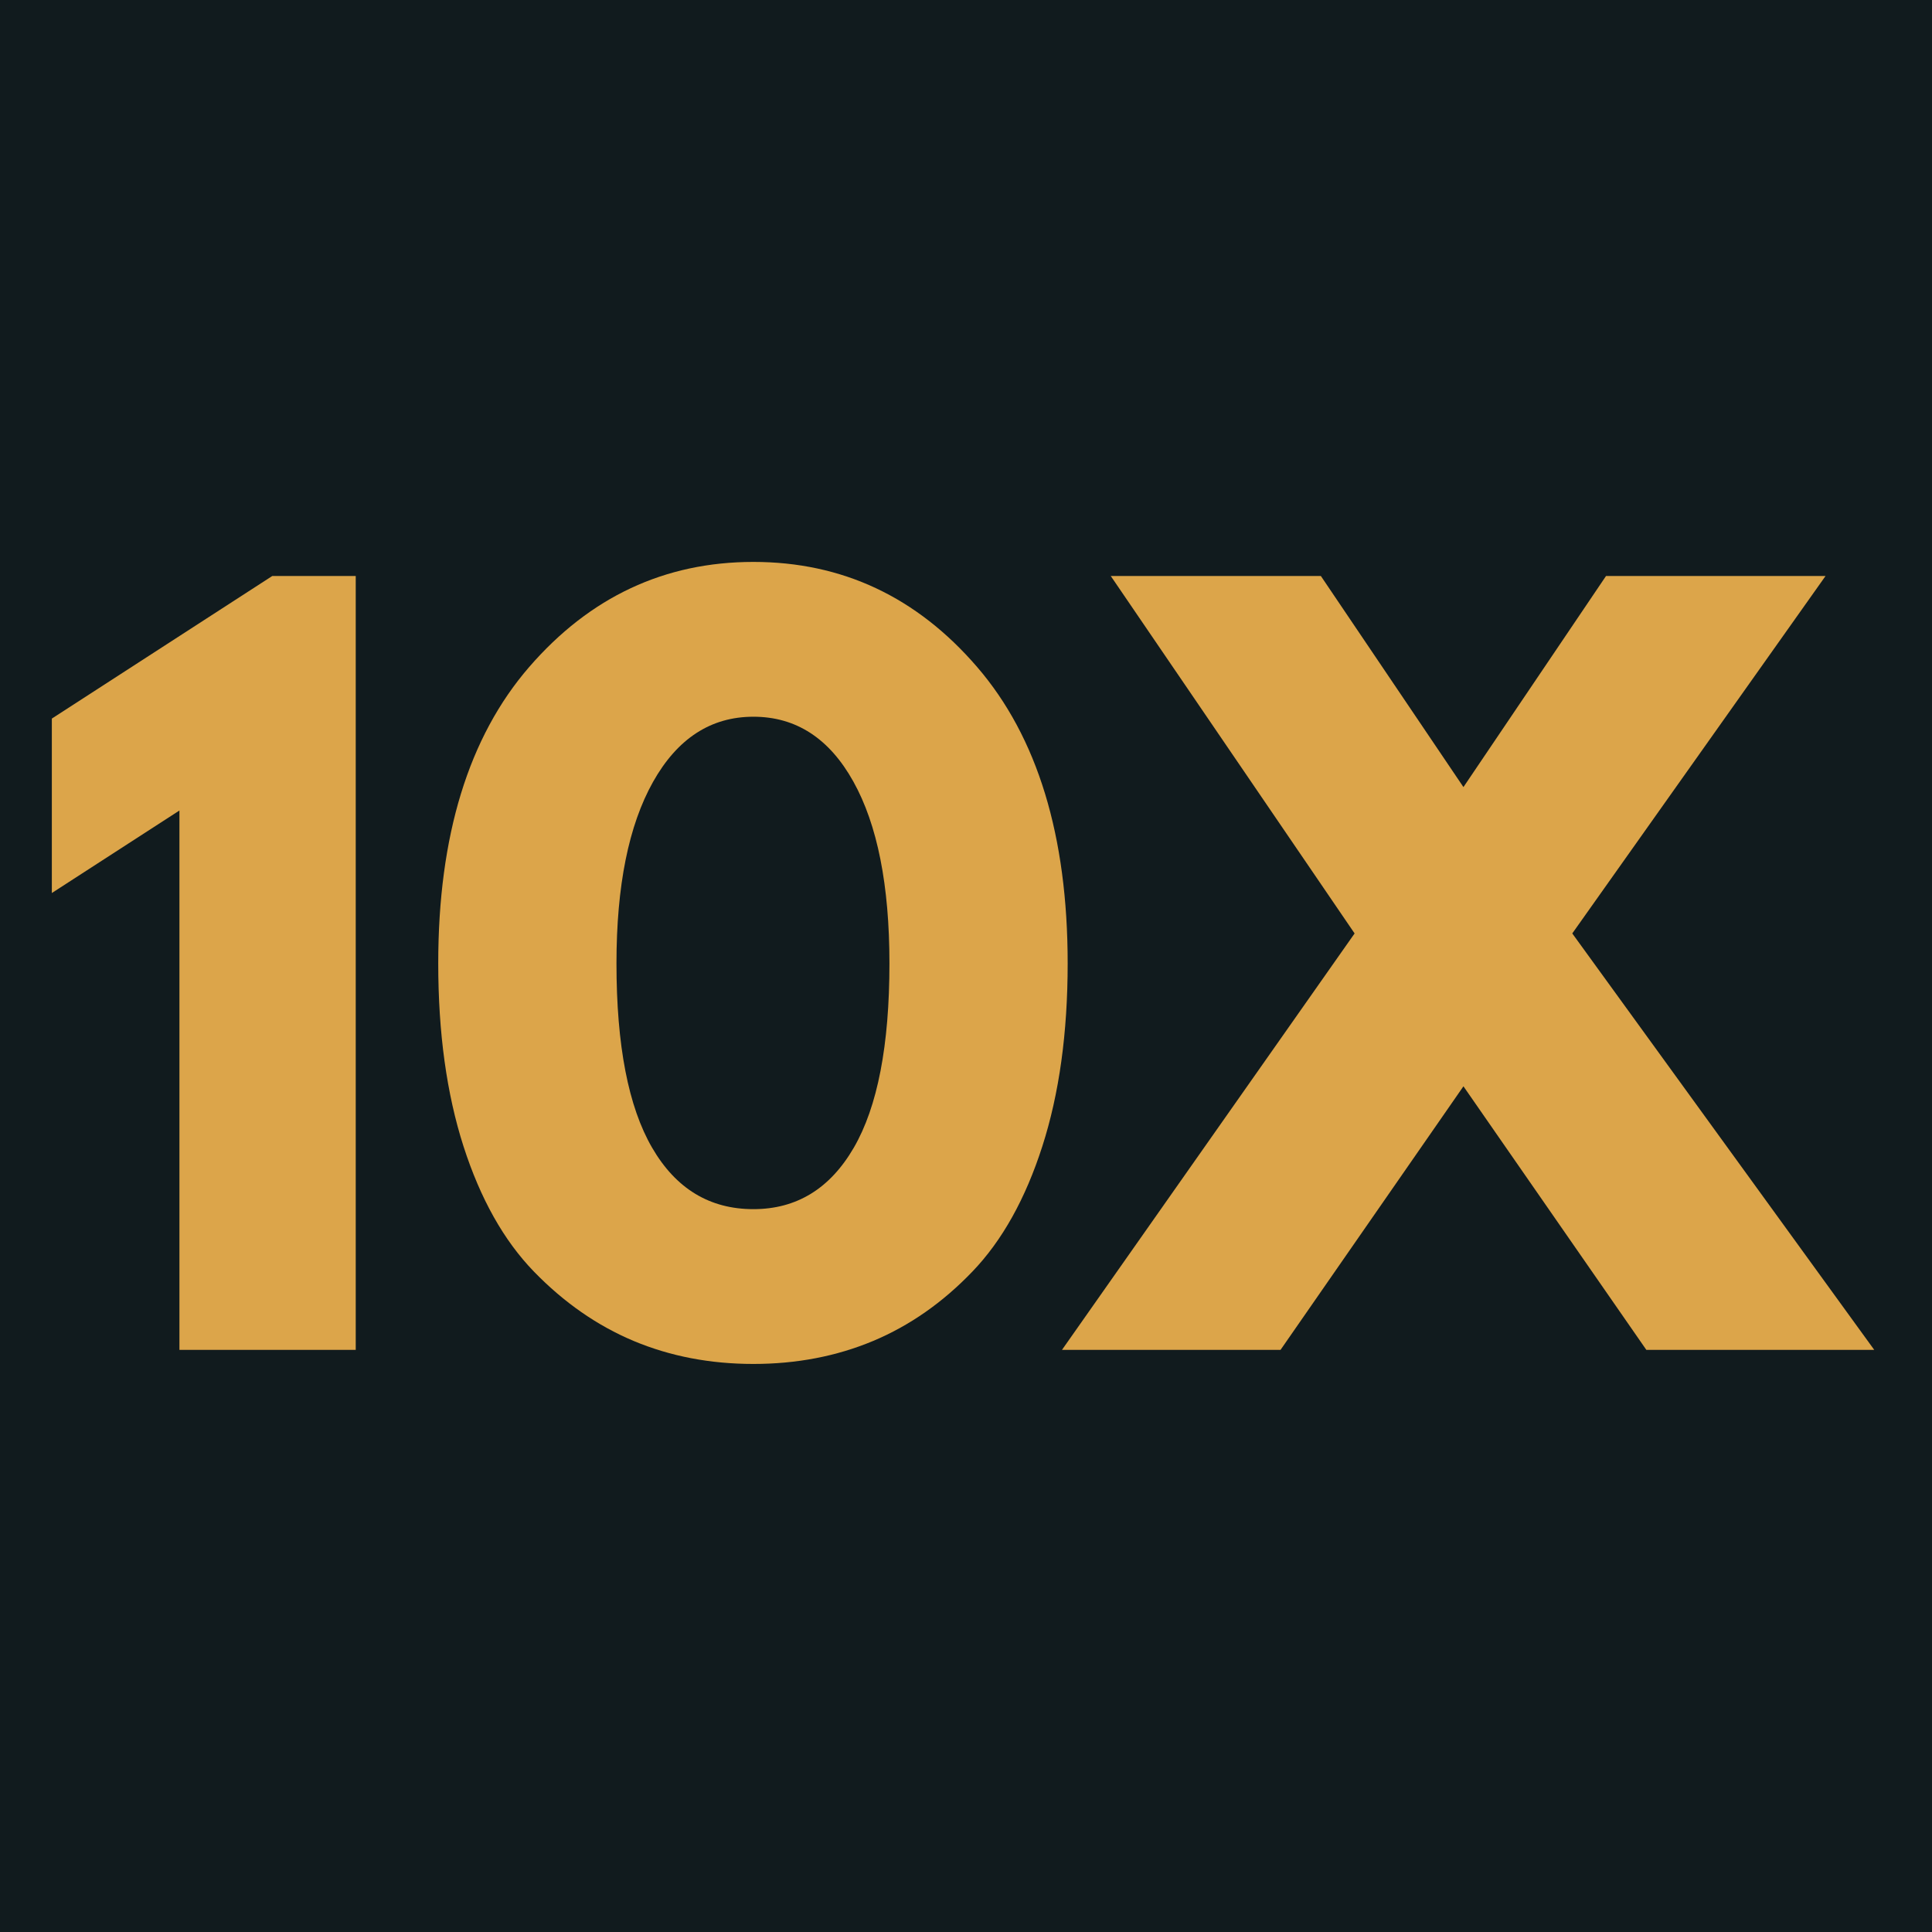
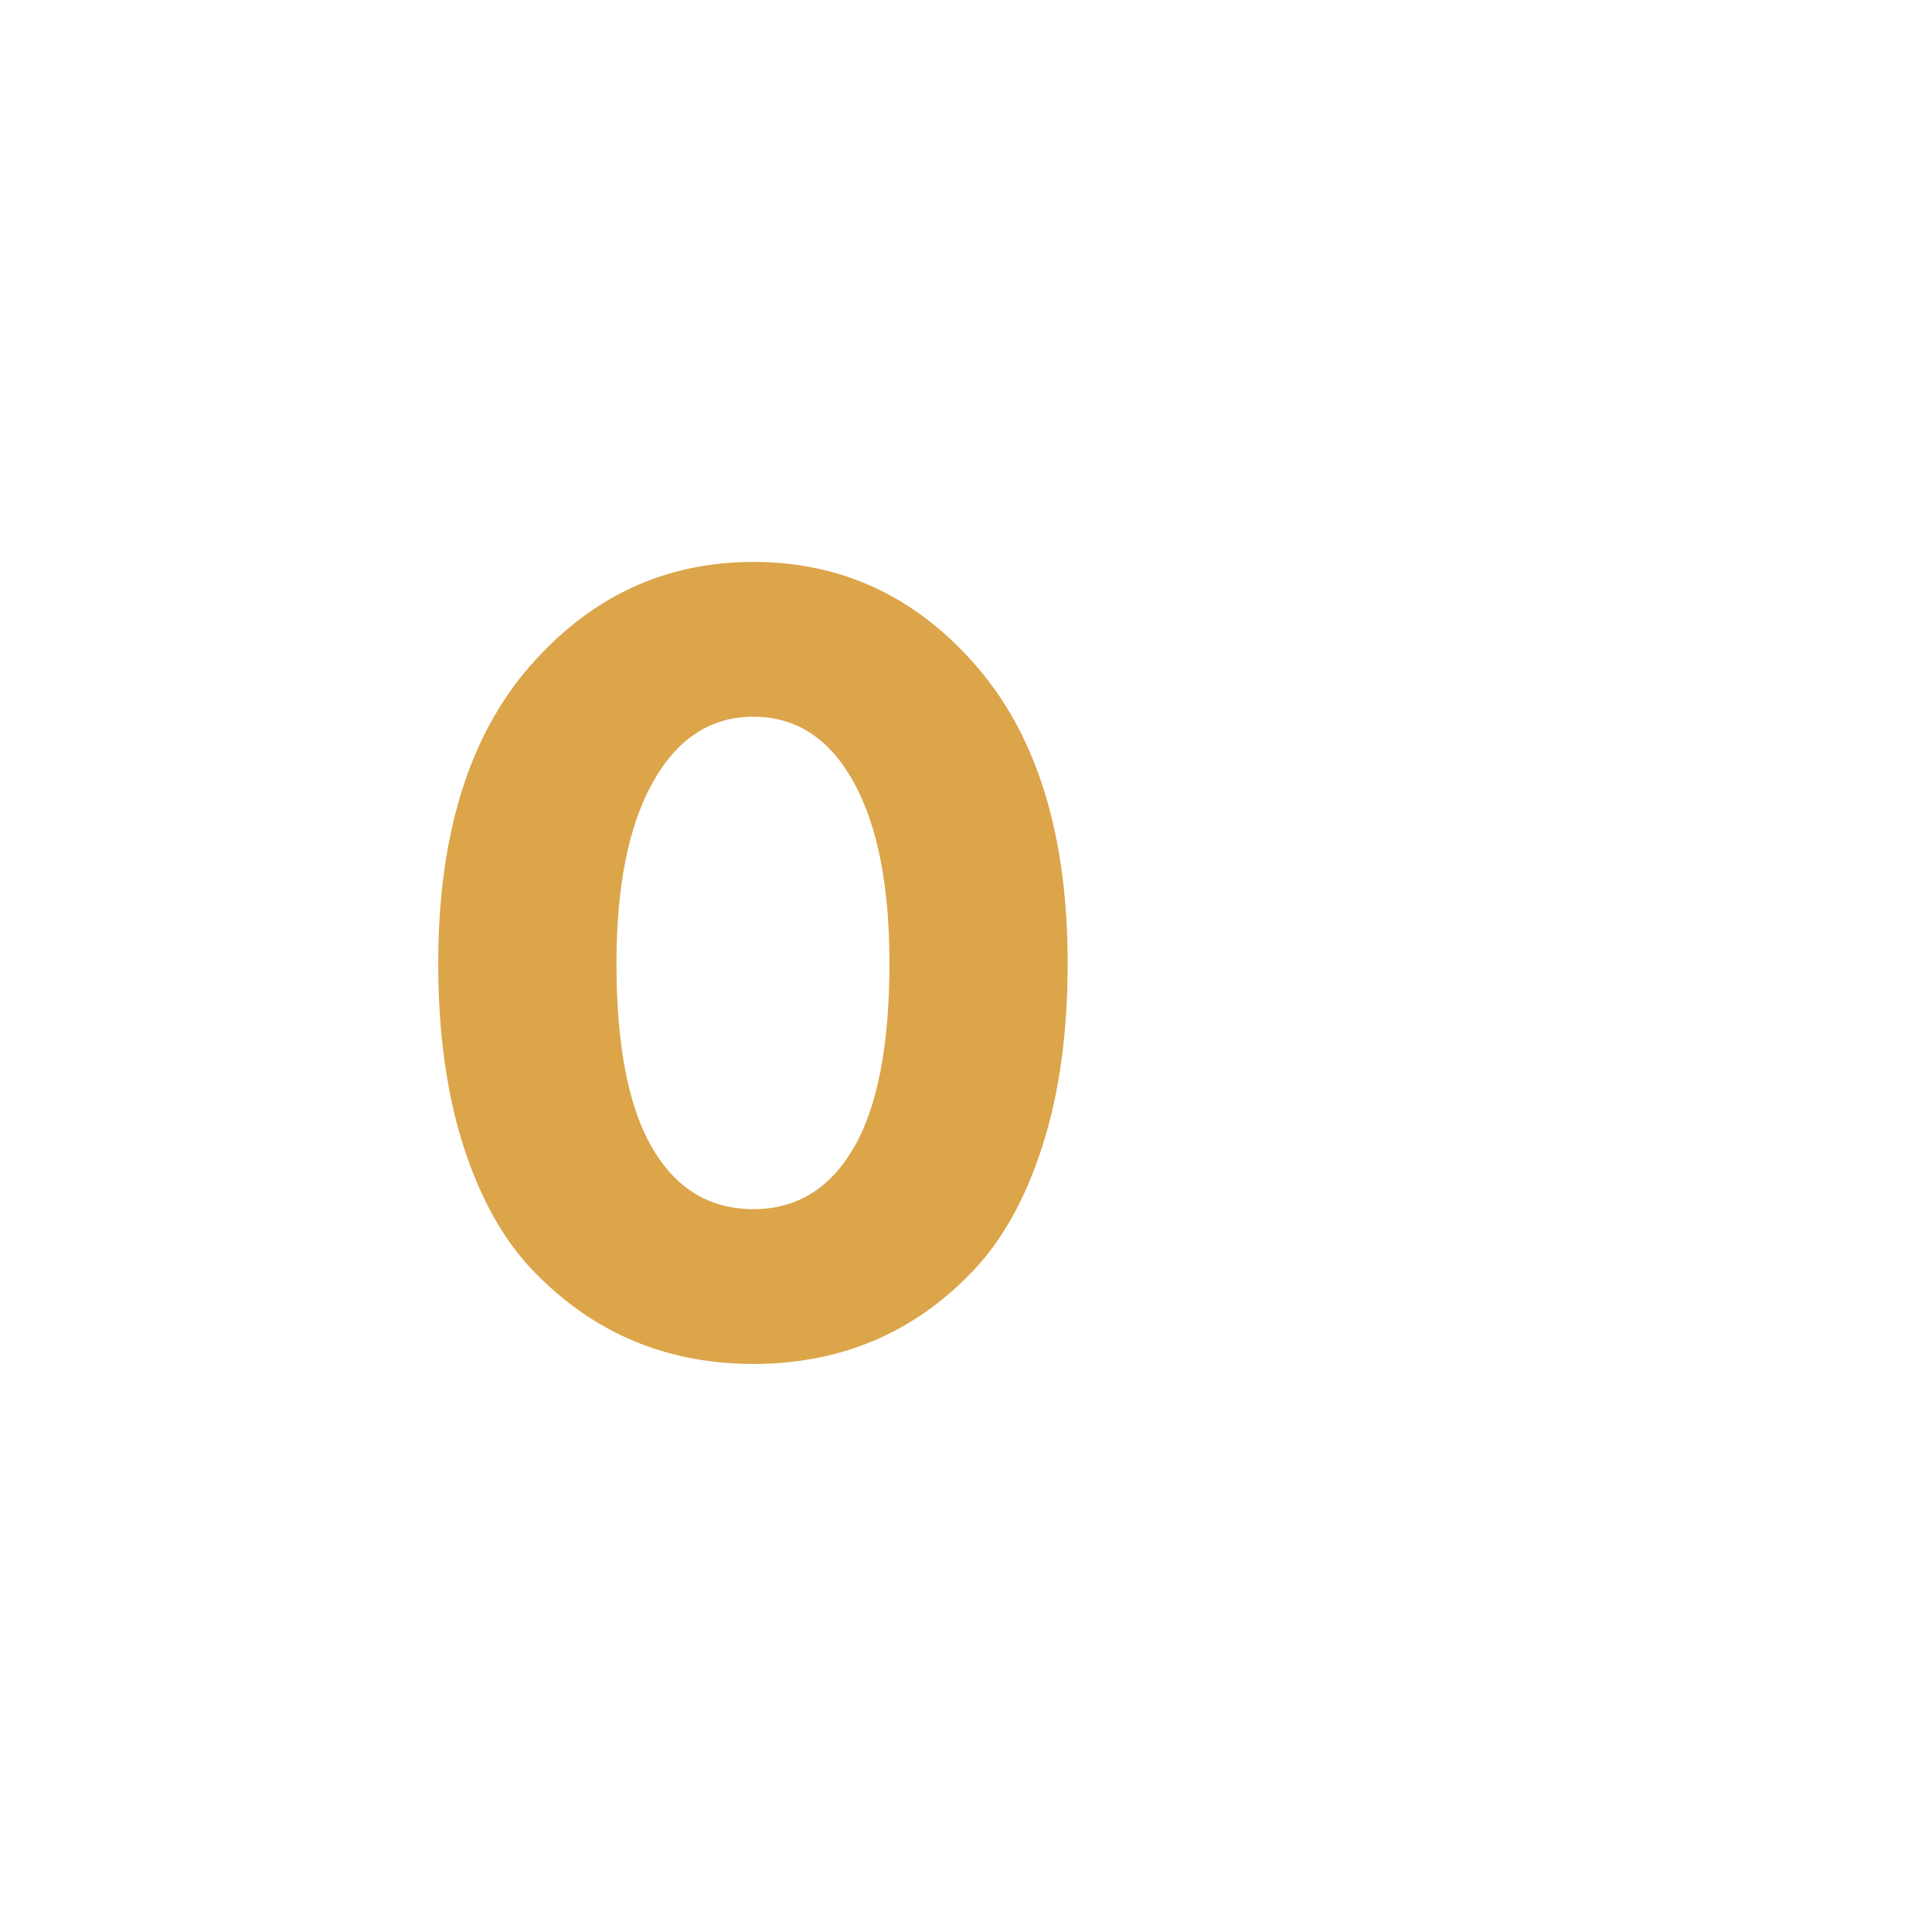
<svg xmlns="http://www.w3.org/2000/svg" width="500" viewBox="0 0 375 375" height="500" preserveAspectRatio="xMidYMid meet">
  <defs>
    <g />
  </defs>
-   <rect x="-37.5" width="450" fill="#ffffff" y="-37.5" height="450" fill-opacity="1" />
-   <rect x="-37.5" width="450" fill="#111b1e" y="-37.5" height="450" fill-opacity="1" />
  <g fill="#dca54a" fill-opacity="1">
    <g transform="translate(4.781, 262.007)">
      <g>
-         <path d="M 5.281 -88.672 L 5.281 -122.531 L 48.062 -150.203 L 64.266 -150.203 L 64.266 0 L 30.047 0 L 30.047 -104.688 Z M 5.281 -88.672 " />
-       </g>
+         </g>
    </g>
  </g>
  <g fill="#dca54a" fill-opacity="1">
    <g transform="translate(79.968, 262.007)">
      <g>
        <path d="M 5.094 -75.016 C 5.094 -99.773 10.977 -118.953 22.75 -132.547 C 34.531 -146.141 49.035 -152.938 66.266 -152.938 C 83.504 -152.938 97.977 -146.141 109.688 -132.547 C 121.406 -118.953 127.266 -99.773 127.266 -75.016 C 127.266 -61.535 125.625 -49.695 122.344 -39.5 C 119.07 -29.312 114.551 -21.211 108.781 -15.203 C 103.02 -9.191 96.586 -4.695 89.484 -1.719 C 82.379 1.25 74.641 2.734 66.266 2.734 C 57.891 2.734 50.148 1.25 43.047 -1.719 C 35.953 -4.695 29.488 -9.191 23.656 -15.203 C 17.832 -21.211 13.281 -29.312 10 -39.5 C 6.727 -49.695 5.094 -61.535 5.094 -75.016 Z M 39.688 -75.016 C 39.688 -59.109 41.992 -47.18 46.609 -39.234 C 51.223 -31.285 57.773 -27.312 66.266 -27.312 C 74.641 -27.312 81.133 -31.285 85.75 -39.234 C 90.363 -47.18 92.672 -59.109 92.672 -75.016 C 92.672 -90.18 90.332 -101.953 85.656 -110.328 C 80.988 -118.703 74.523 -122.891 66.266 -122.891 C 58.016 -122.891 51.52 -118.672 46.781 -110.234 C 42.051 -101.797 39.688 -90.055 39.688 -75.016 Z M 39.688 -75.016 " />
      </g>
    </g>
  </g>
  <g fill="#dca54a" fill-opacity="1">
    <g transform="translate(212.319, 262.007)">
      <g>
-         <path d="M 151.469 0 L 107.234 0 L 71.734 -51.156 L 36.234 0 L -6.188 0 L 50.609 -80.828 L 3.281 -150.203 L 44.062 -150.203 L 71.734 -109.234 L 99.406 -150.203 L 142.016 -150.203 L 92.859 -80.828 Z M 151.469 0 " />
-       </g>
+         </g>
    </g>
  </g>
</svg>